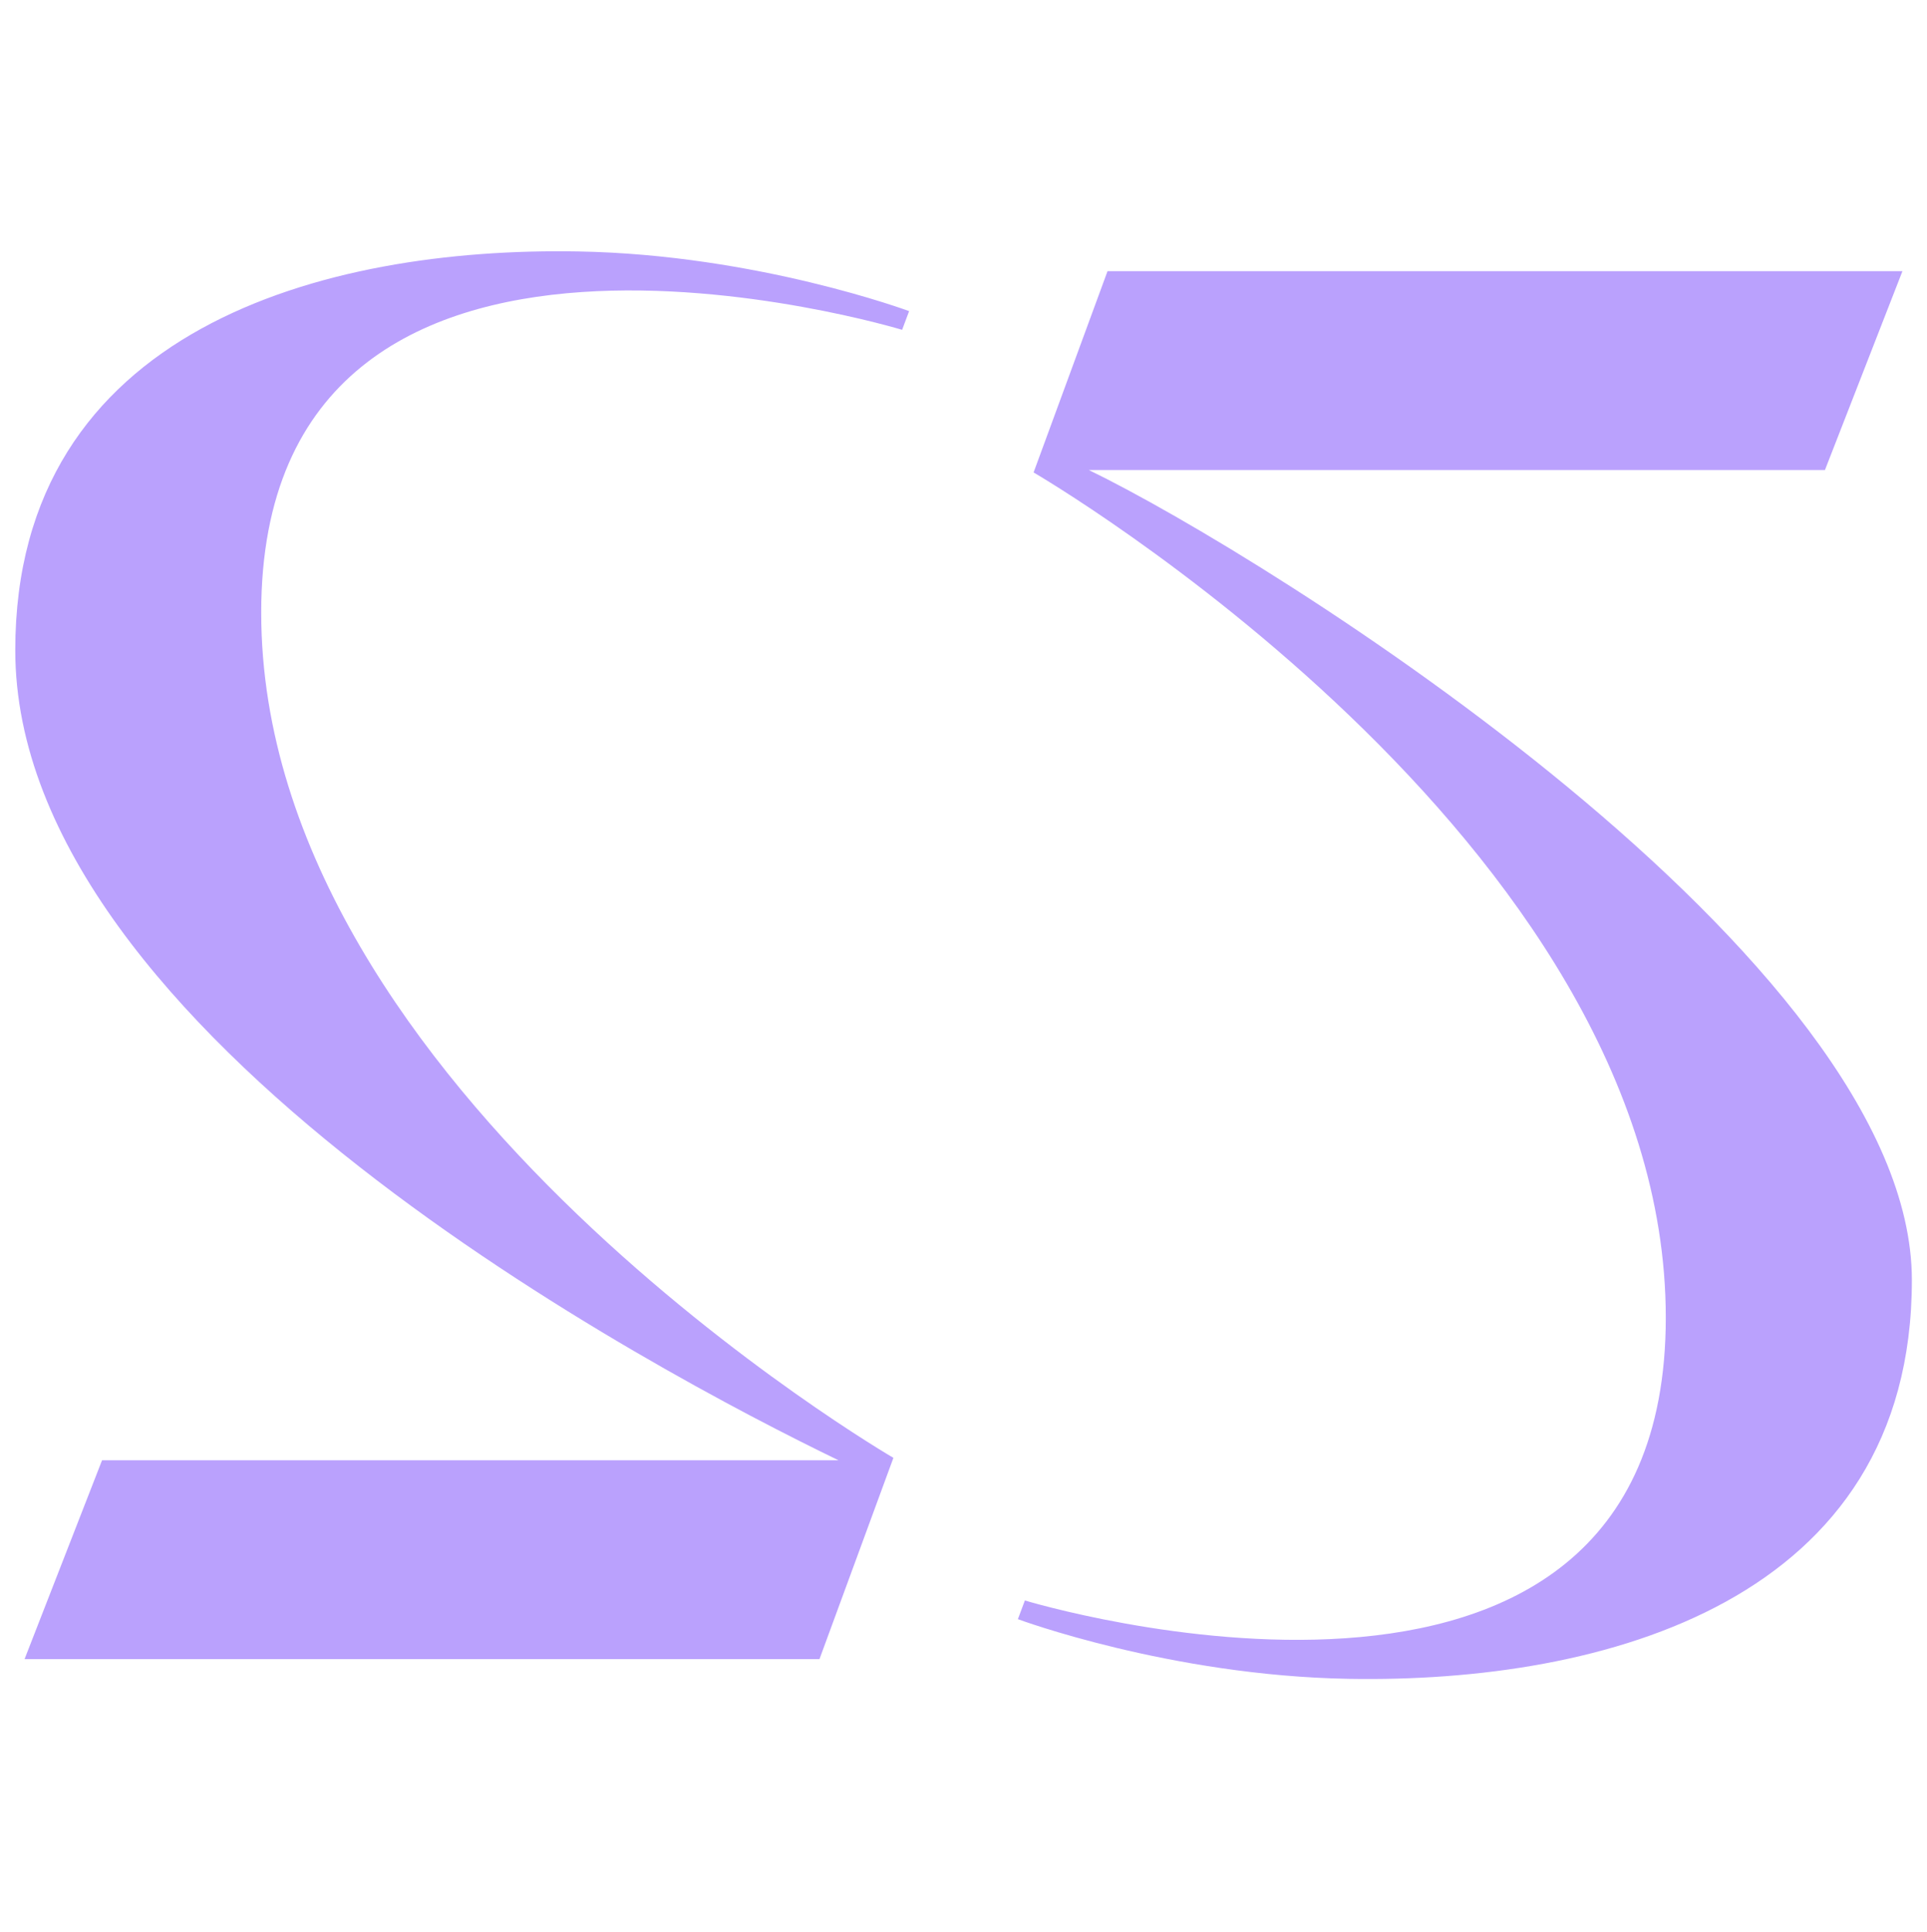
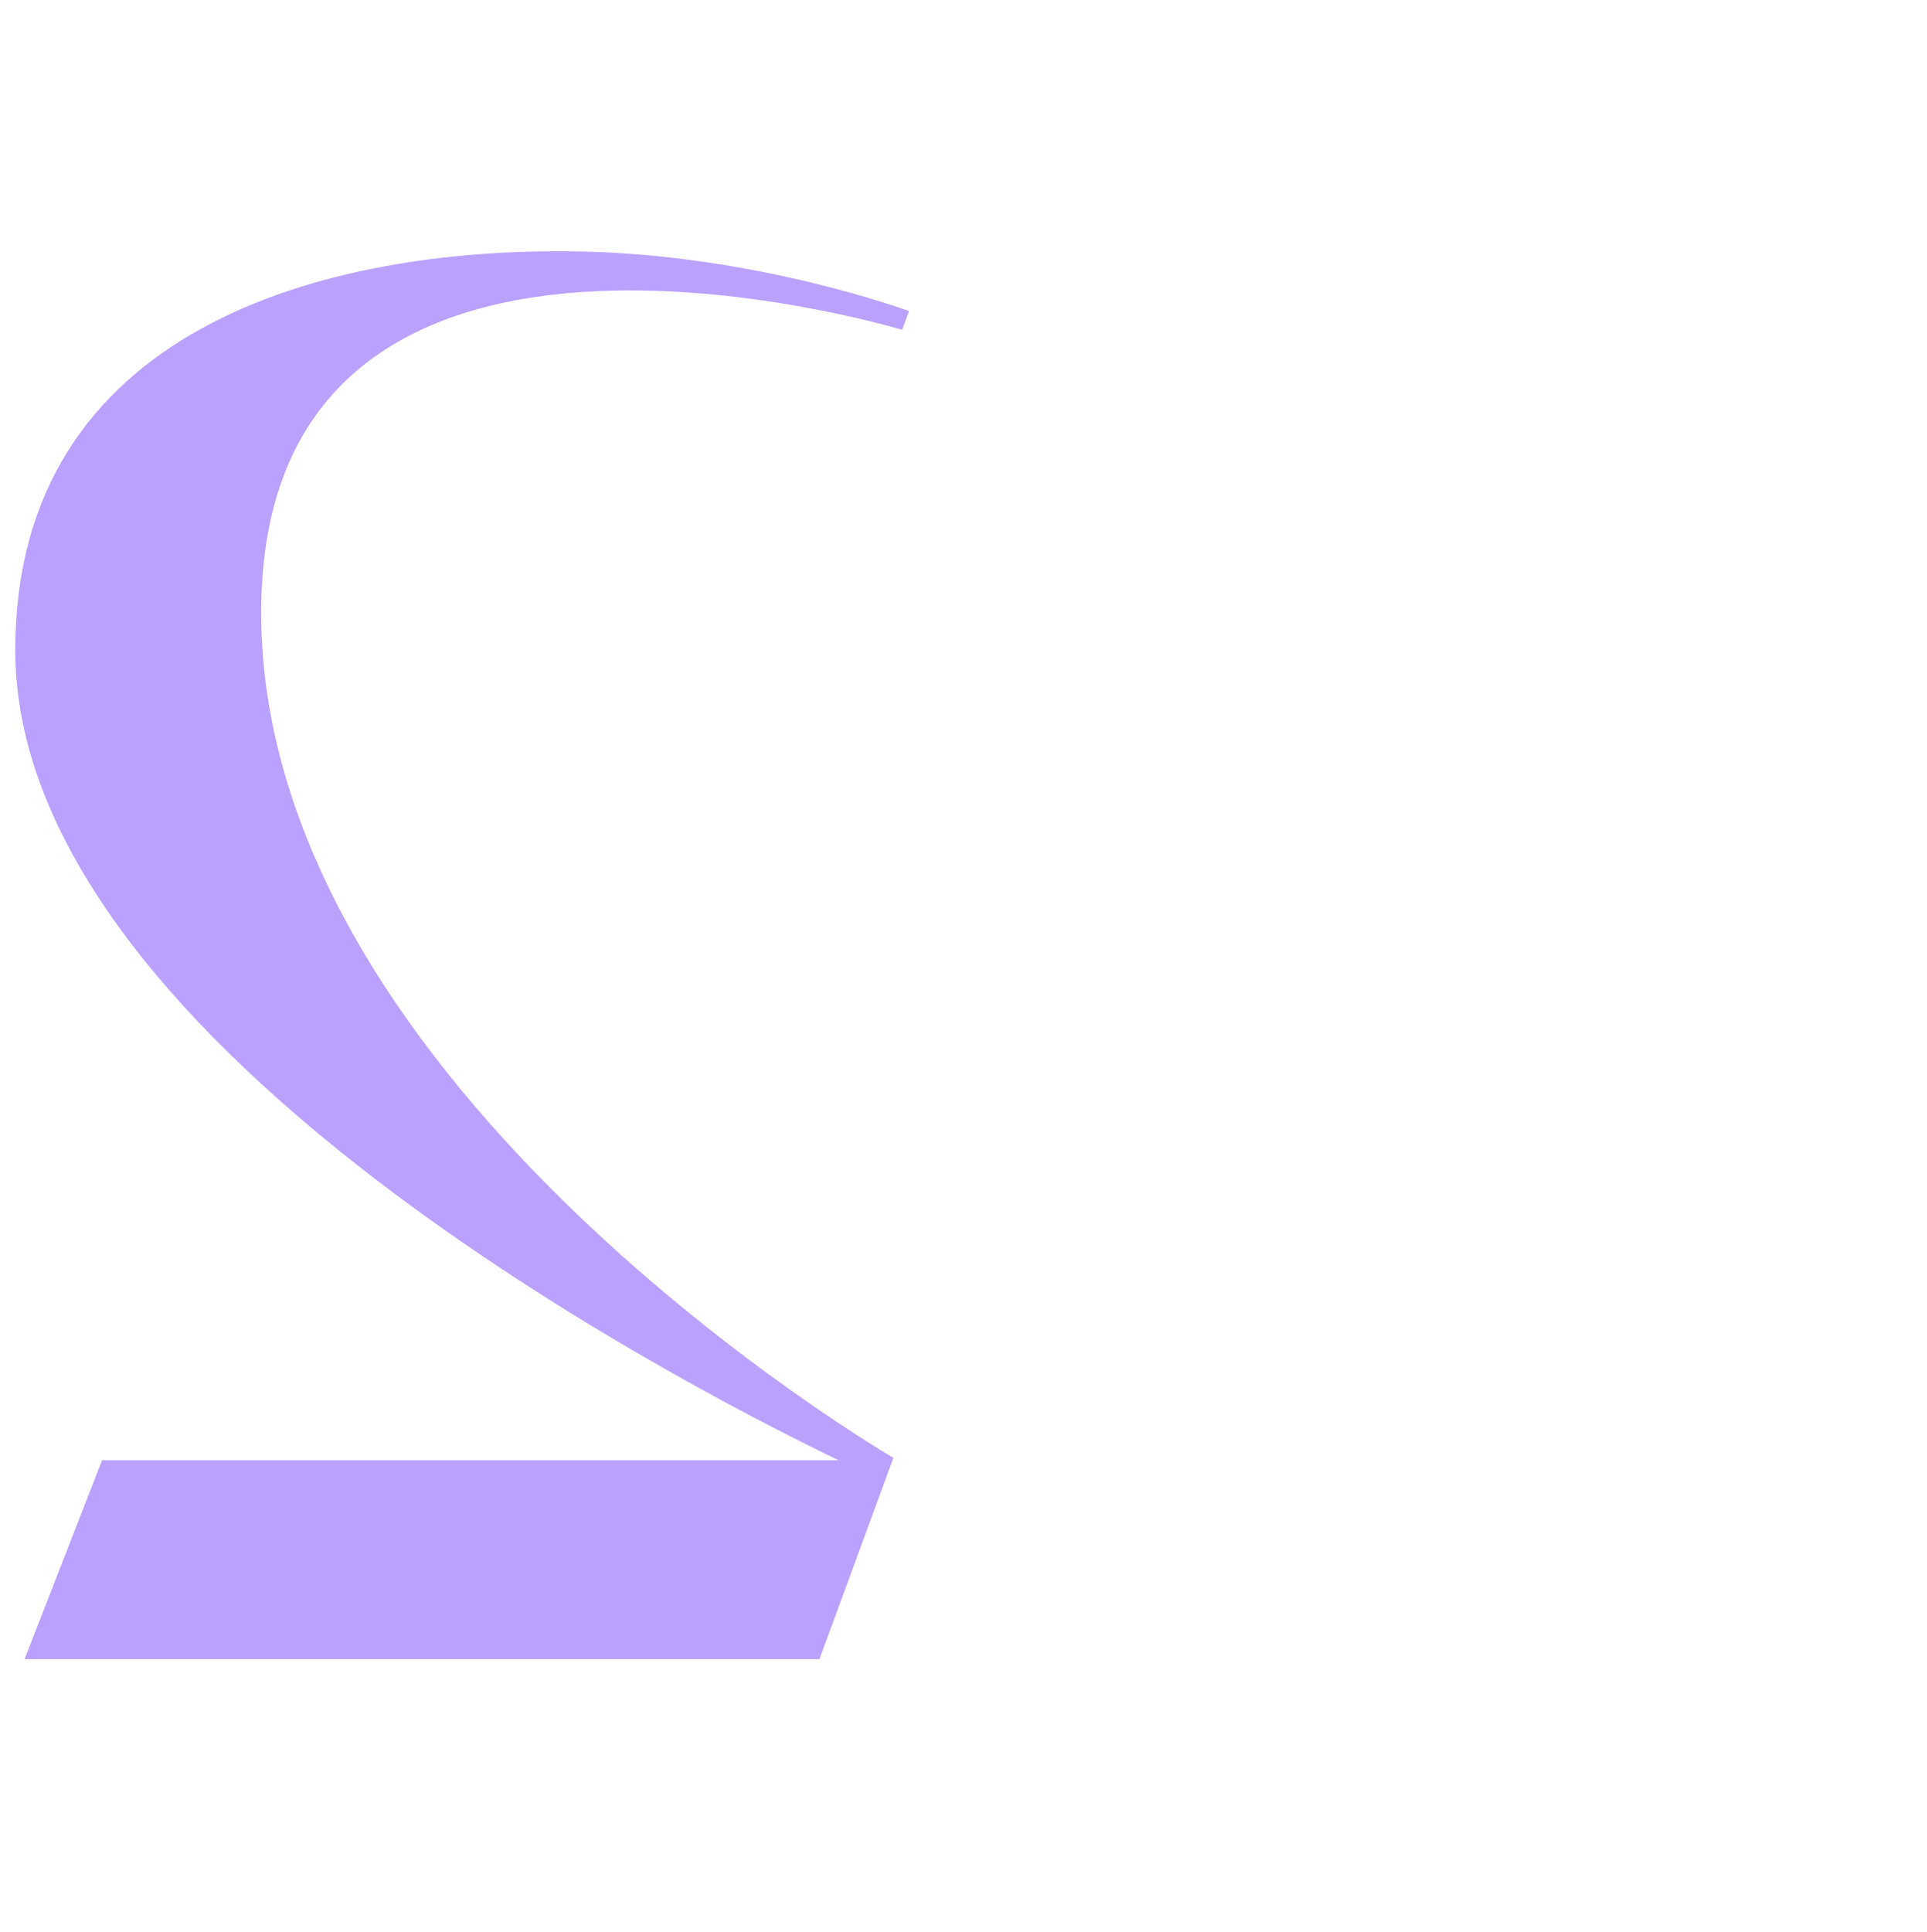
<svg xmlns="http://www.w3.org/2000/svg" width="1350" height="1353" viewBox="0 0 1350 1353" fill="none">
  <path d="M10.699 455.425C10.699 724.725 461.299 961.825 587.399 1022.82H71.499L17.199 1162.12H574.099L625.899 1021.12C625.899 1021.12 182.999 763.825 182.999 429.125C182.999 94.425 631.999 231.025 631.999 231.025L636.899 217.925C636.899 217.925 530.399 178.325 405.099 176.125C226.899 172.925 10.699 230.325 10.699 455.425Z" fill="#BAA1FD" />
-   <path d="M762.602 329.225H1278.5L1332.8 189.925H775.902L724.102 330.925C724.102 330.925 1167 588.225 1167 922.925C1167 1257.62 718.002 1121.02 718.002 1121.02L713.102 1134.12C713.102 1134.12 819.602 1173.72 944.902 1175.92C1123.3 1179.02 1339.4 1121.82 1339.4 896.625C1339.4 671.425 888.702 390.225 762.602 329.125V329.225Z" fill="#BAA1FD" />
</svg>